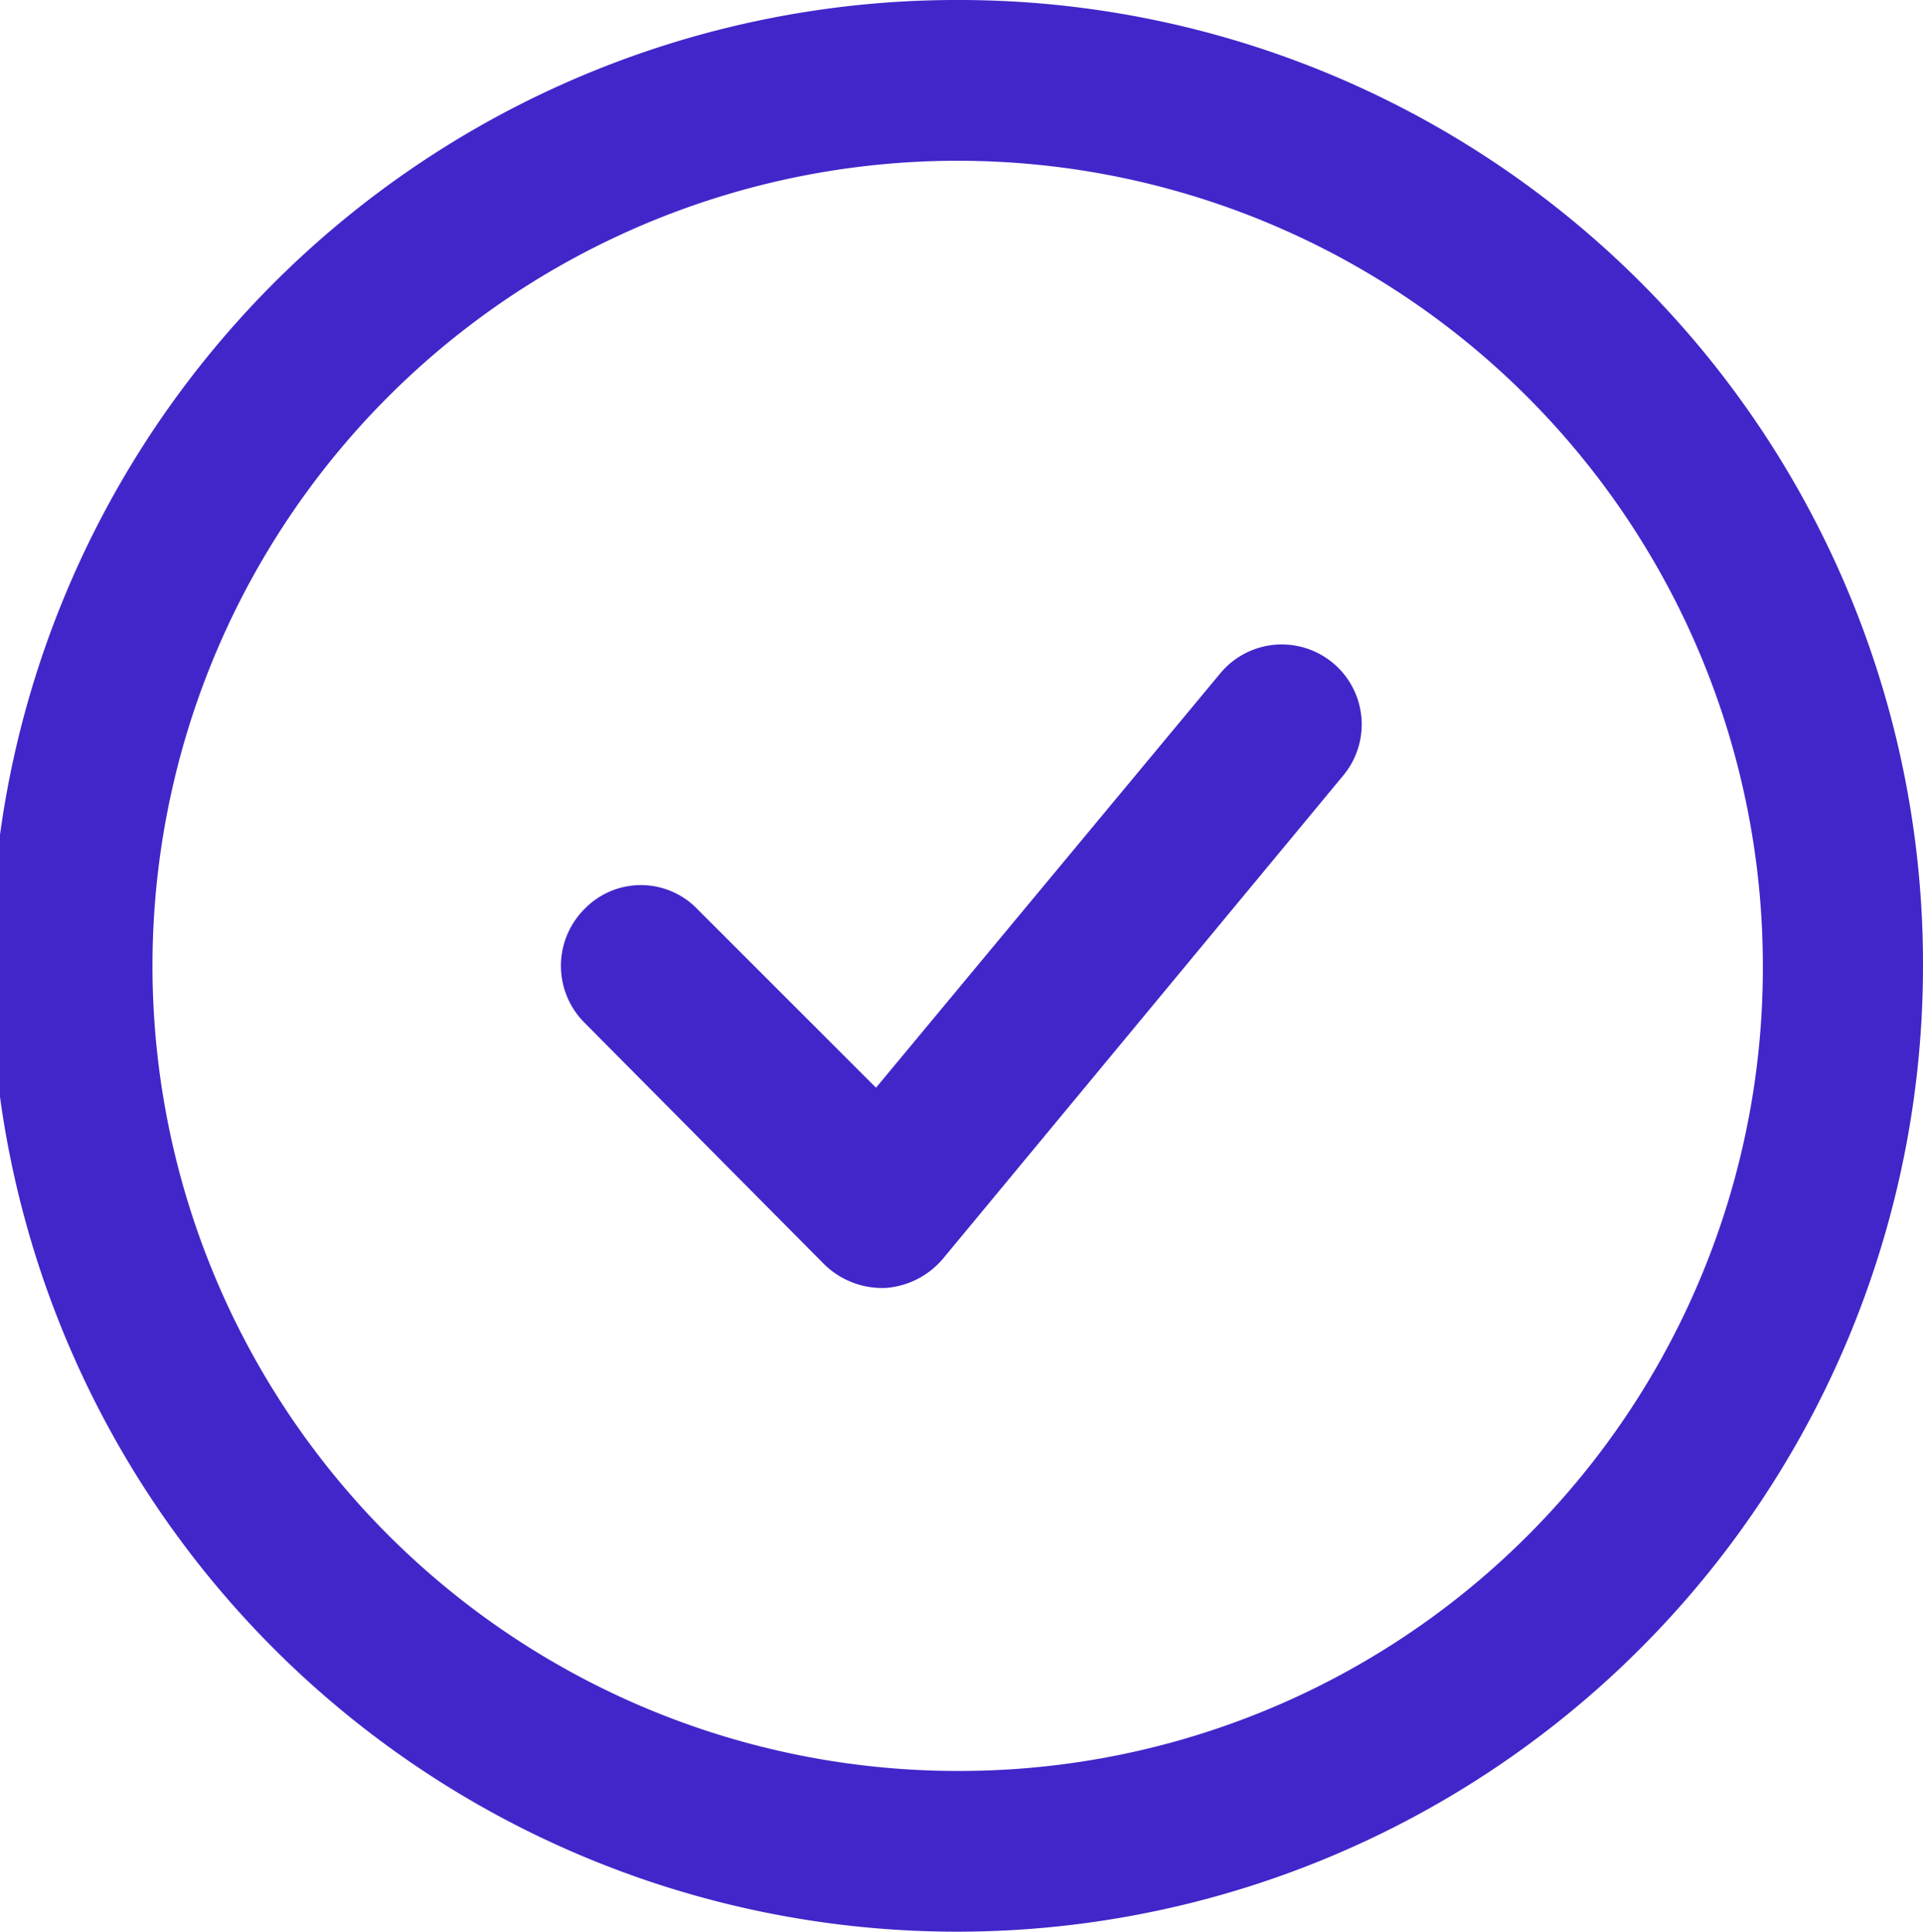
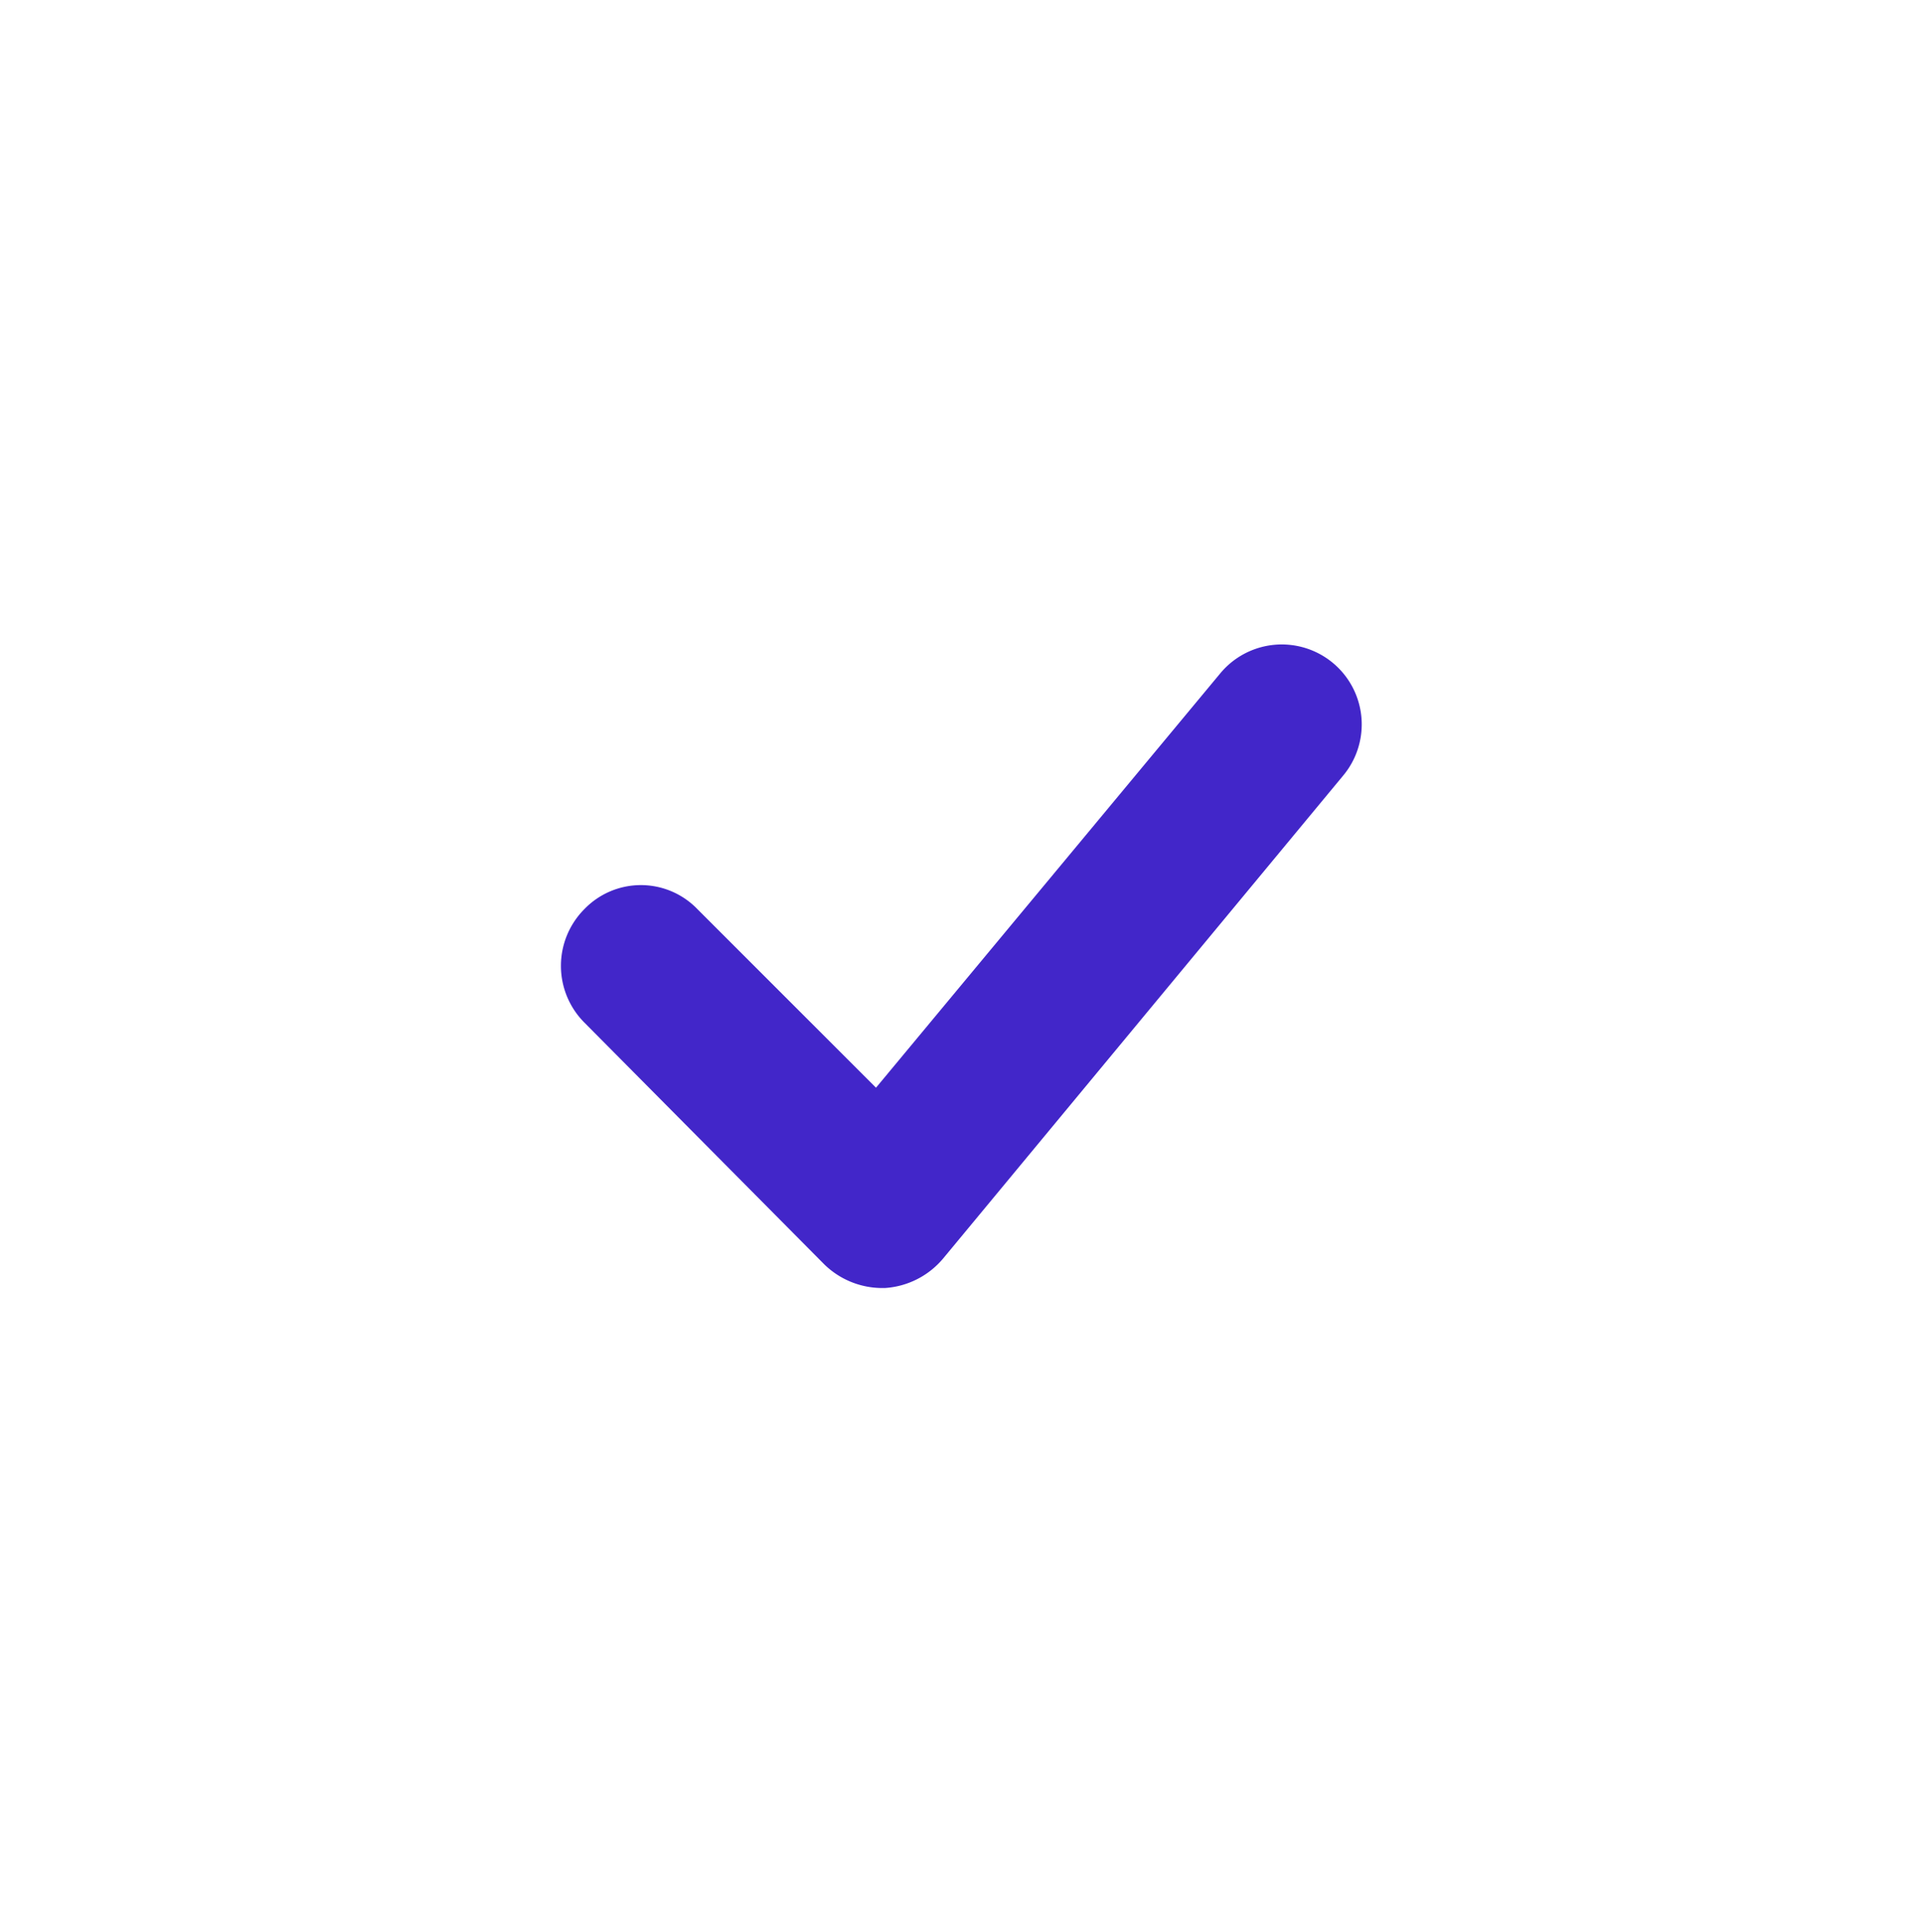
<svg xmlns="http://www.w3.org/2000/svg" viewBox="0 0 30.14 30.28">
  <defs>
    <style>.cls-1{fill:#4226c9;}</style>
  </defs>
  <g id="Layer_2" data-name="Layer 2">
    <g id="Layer_1-2" data-name="Layer 1">
-       <path class="cls-1" d="M15.07,0A15.14,15.14,0,1,0,30.14,15.14,15.11,15.11,0,0,0,15.07,0Zm0,27.76A12.62,12.62,0,1,1,27.63,15.14,12.59,12.59,0,0,1,15.07,27.76Z" />
      <path class="cls-1" d="M19.13,10.55l-5.4,6.5-2.8-2.8a1.23,1.23,0,0,0-1.77,0,1.26,1.26,0,0,0,0,1.78l3.76,3.79a1.3,1.3,0,0,0,.89.37h.06a1.3,1.3,0,0,0,.91-.46l6.27-7.57a1.25,1.25,0,0,0-1.92-1.61Z" />
    </g>
  </g>
</svg>